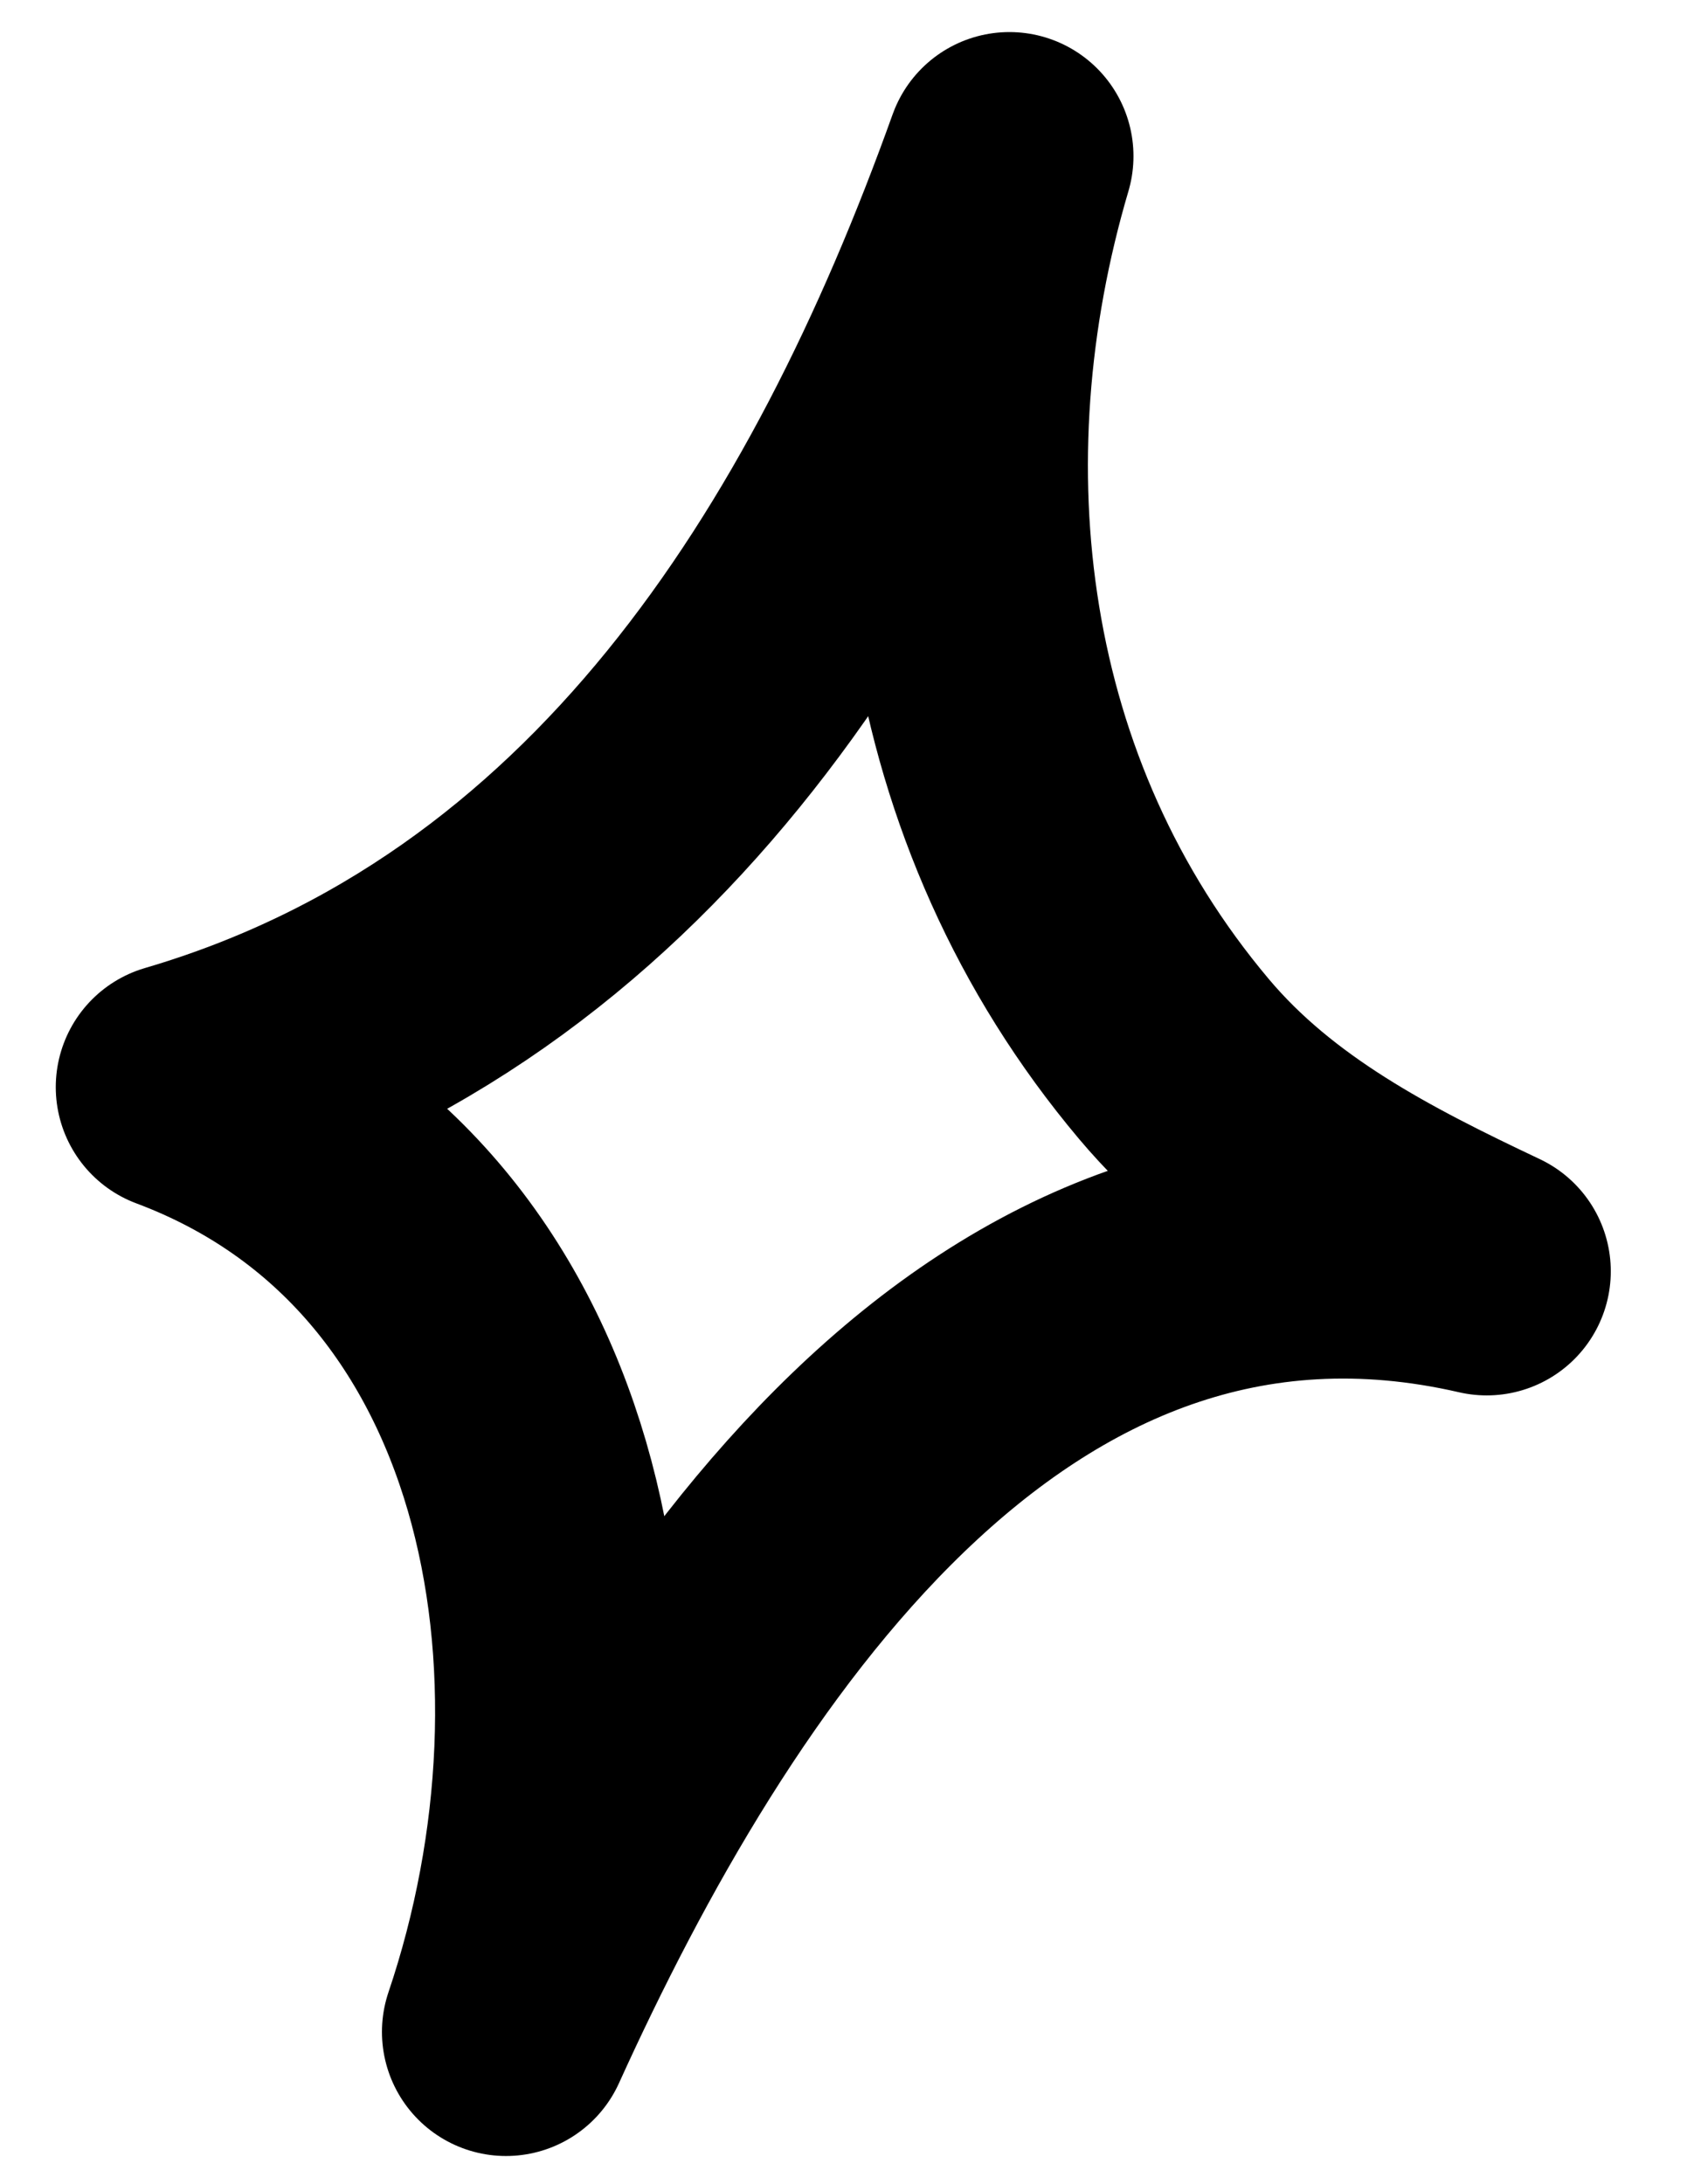
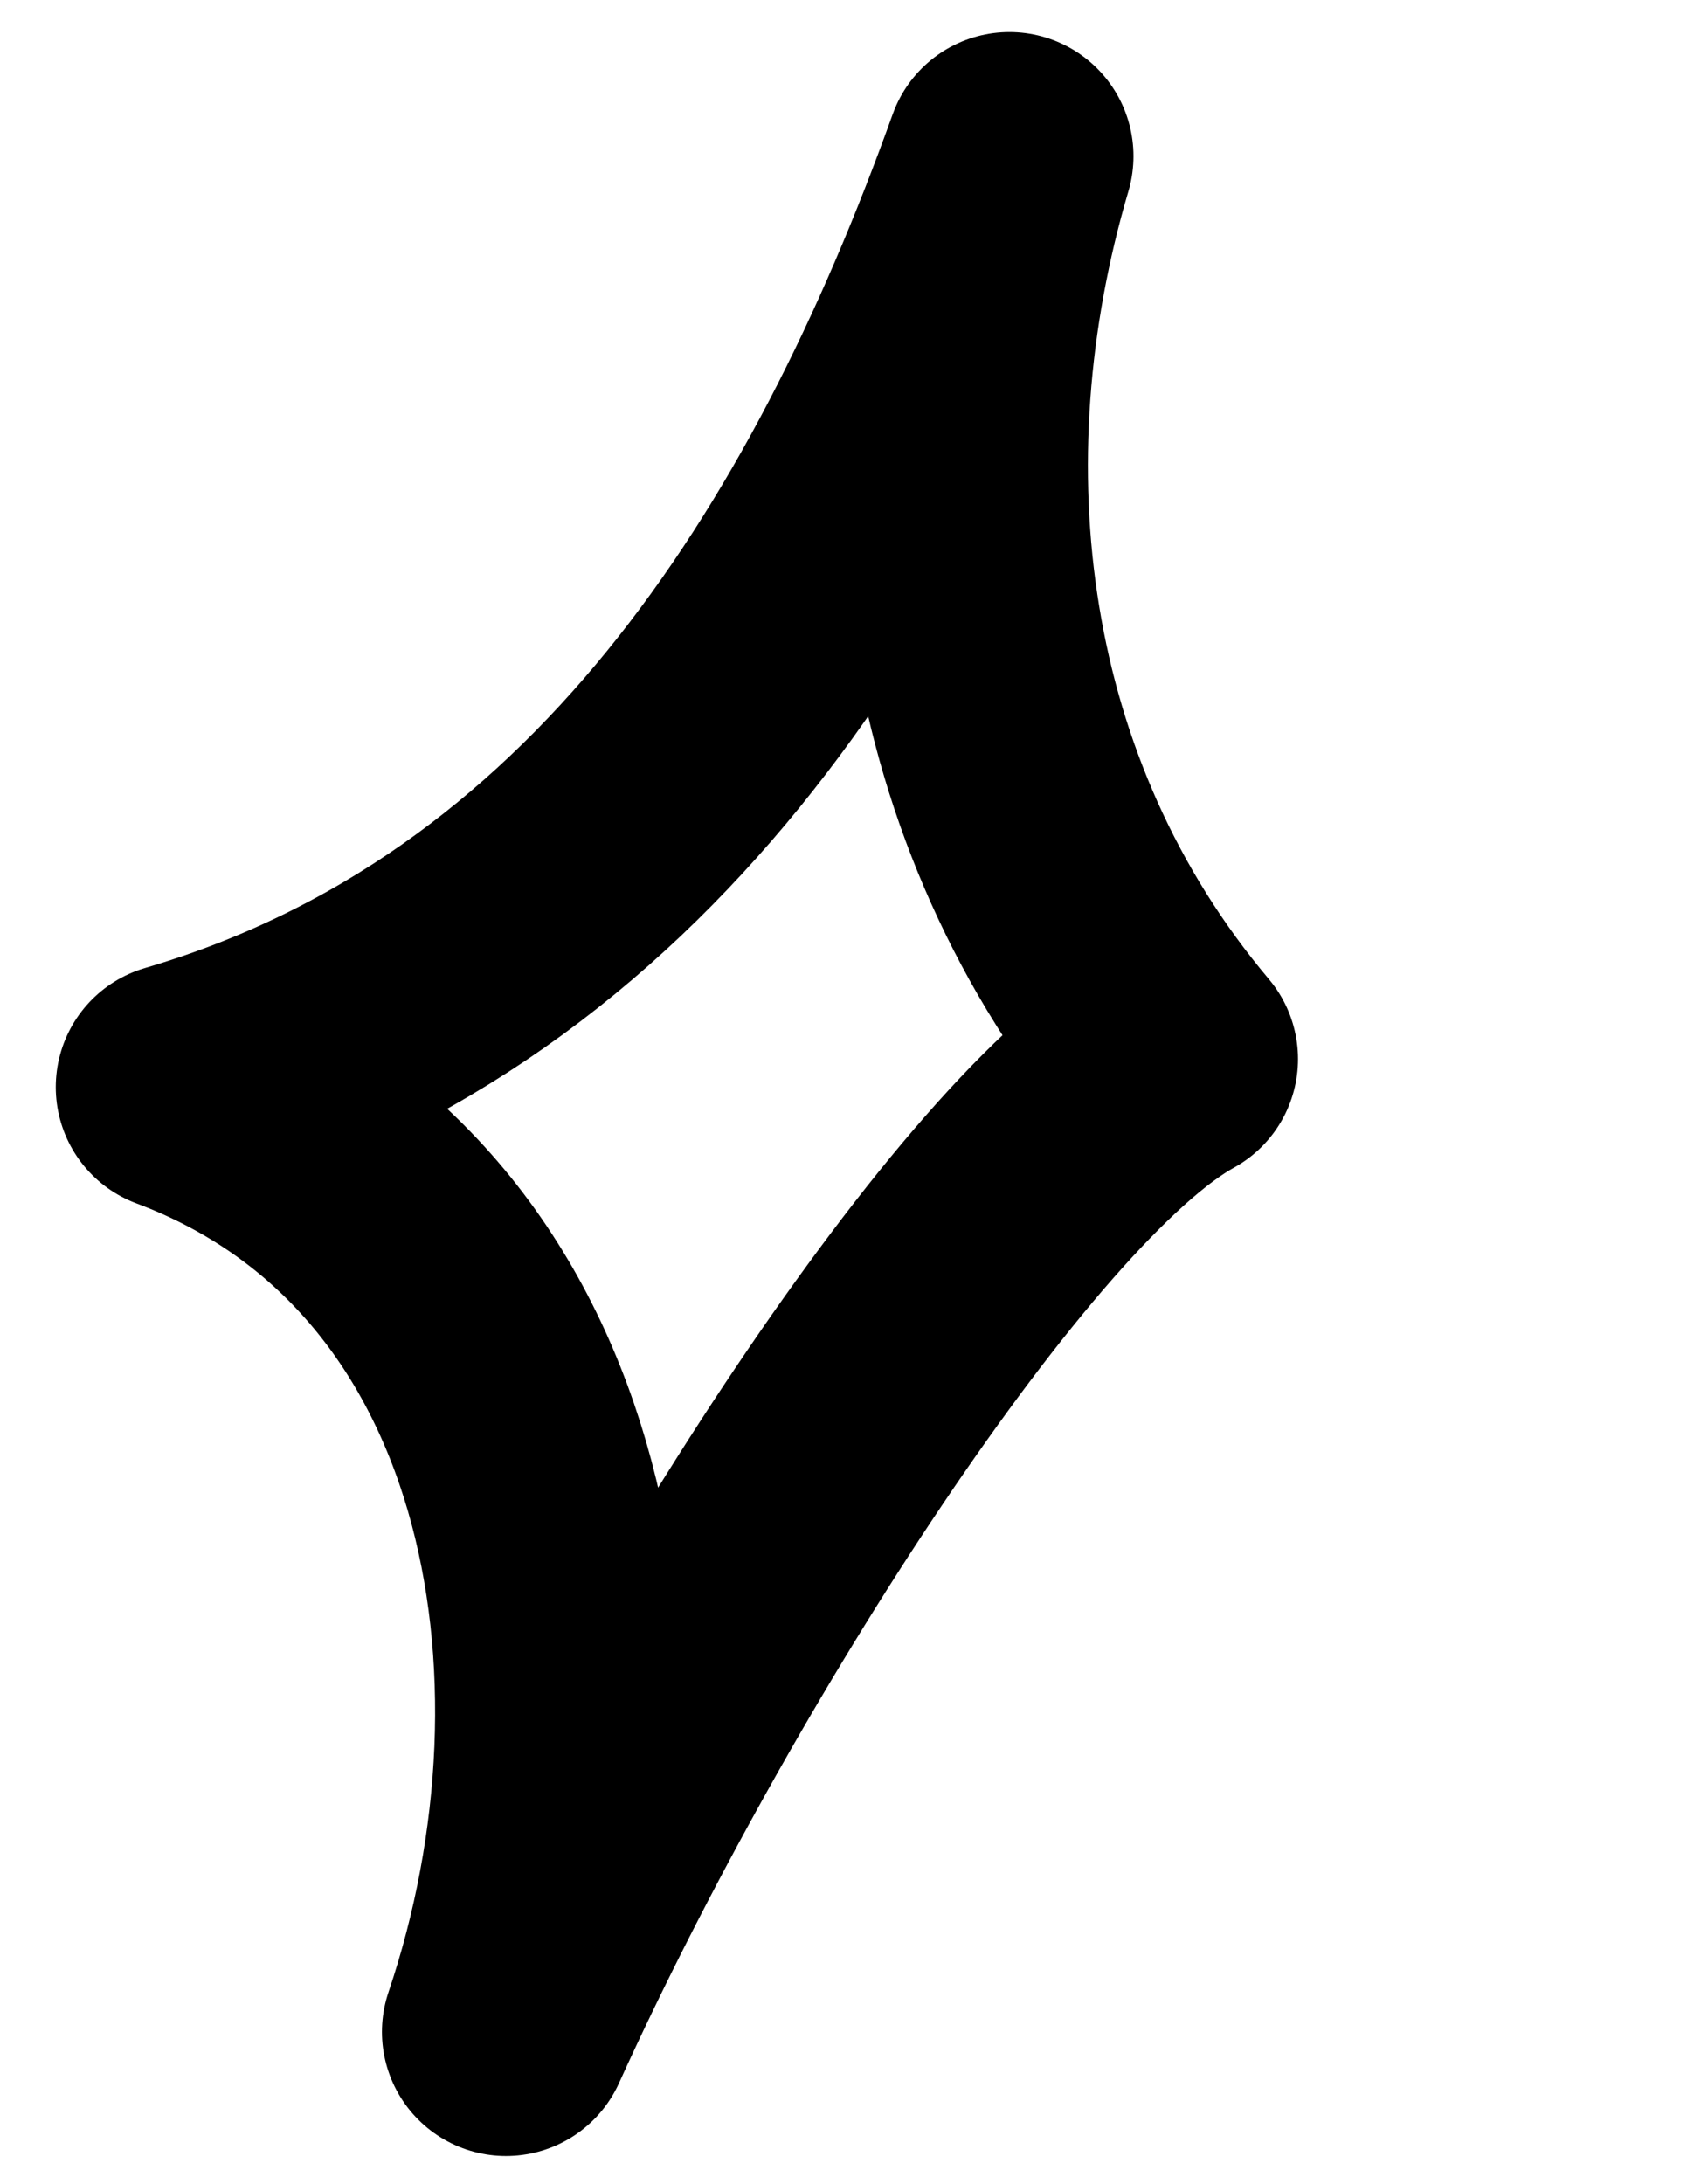
<svg xmlns="http://www.w3.org/2000/svg" width="17" height="22" viewBox="0 0 17 22" fill="none">
-   <path fill-rule="evenodd" clip-rule="evenodd" d="M10.172 1.573C9.261 4.657 9.652 8.081 11.83 10.667C12.673 11.669 13.831 12.261 14.982 12.805C10.02 11.662 6.887 16.528 5.099 20.466C6.327 16.834 5.529 12.341 1.812 10.95C6.23 9.655 8.671 5.761 10.172 1.573Z" stroke="black" stroke-width="2.5" stroke-miterlimit="1.5" stroke-linecap="round" stroke-linejoin="round" />
+   <path fill-rule="evenodd" clip-rule="evenodd" d="M10.172 1.573C9.261 4.657 9.652 8.081 11.83 10.667C10.02 11.662 6.887 16.528 5.099 20.466C6.327 16.834 5.529 12.341 1.812 10.95C6.23 9.655 8.671 5.761 10.172 1.573Z" stroke="black" stroke-width="2.5" stroke-miterlimit="1.5" stroke-linecap="round" stroke-linejoin="round" />
</svg>